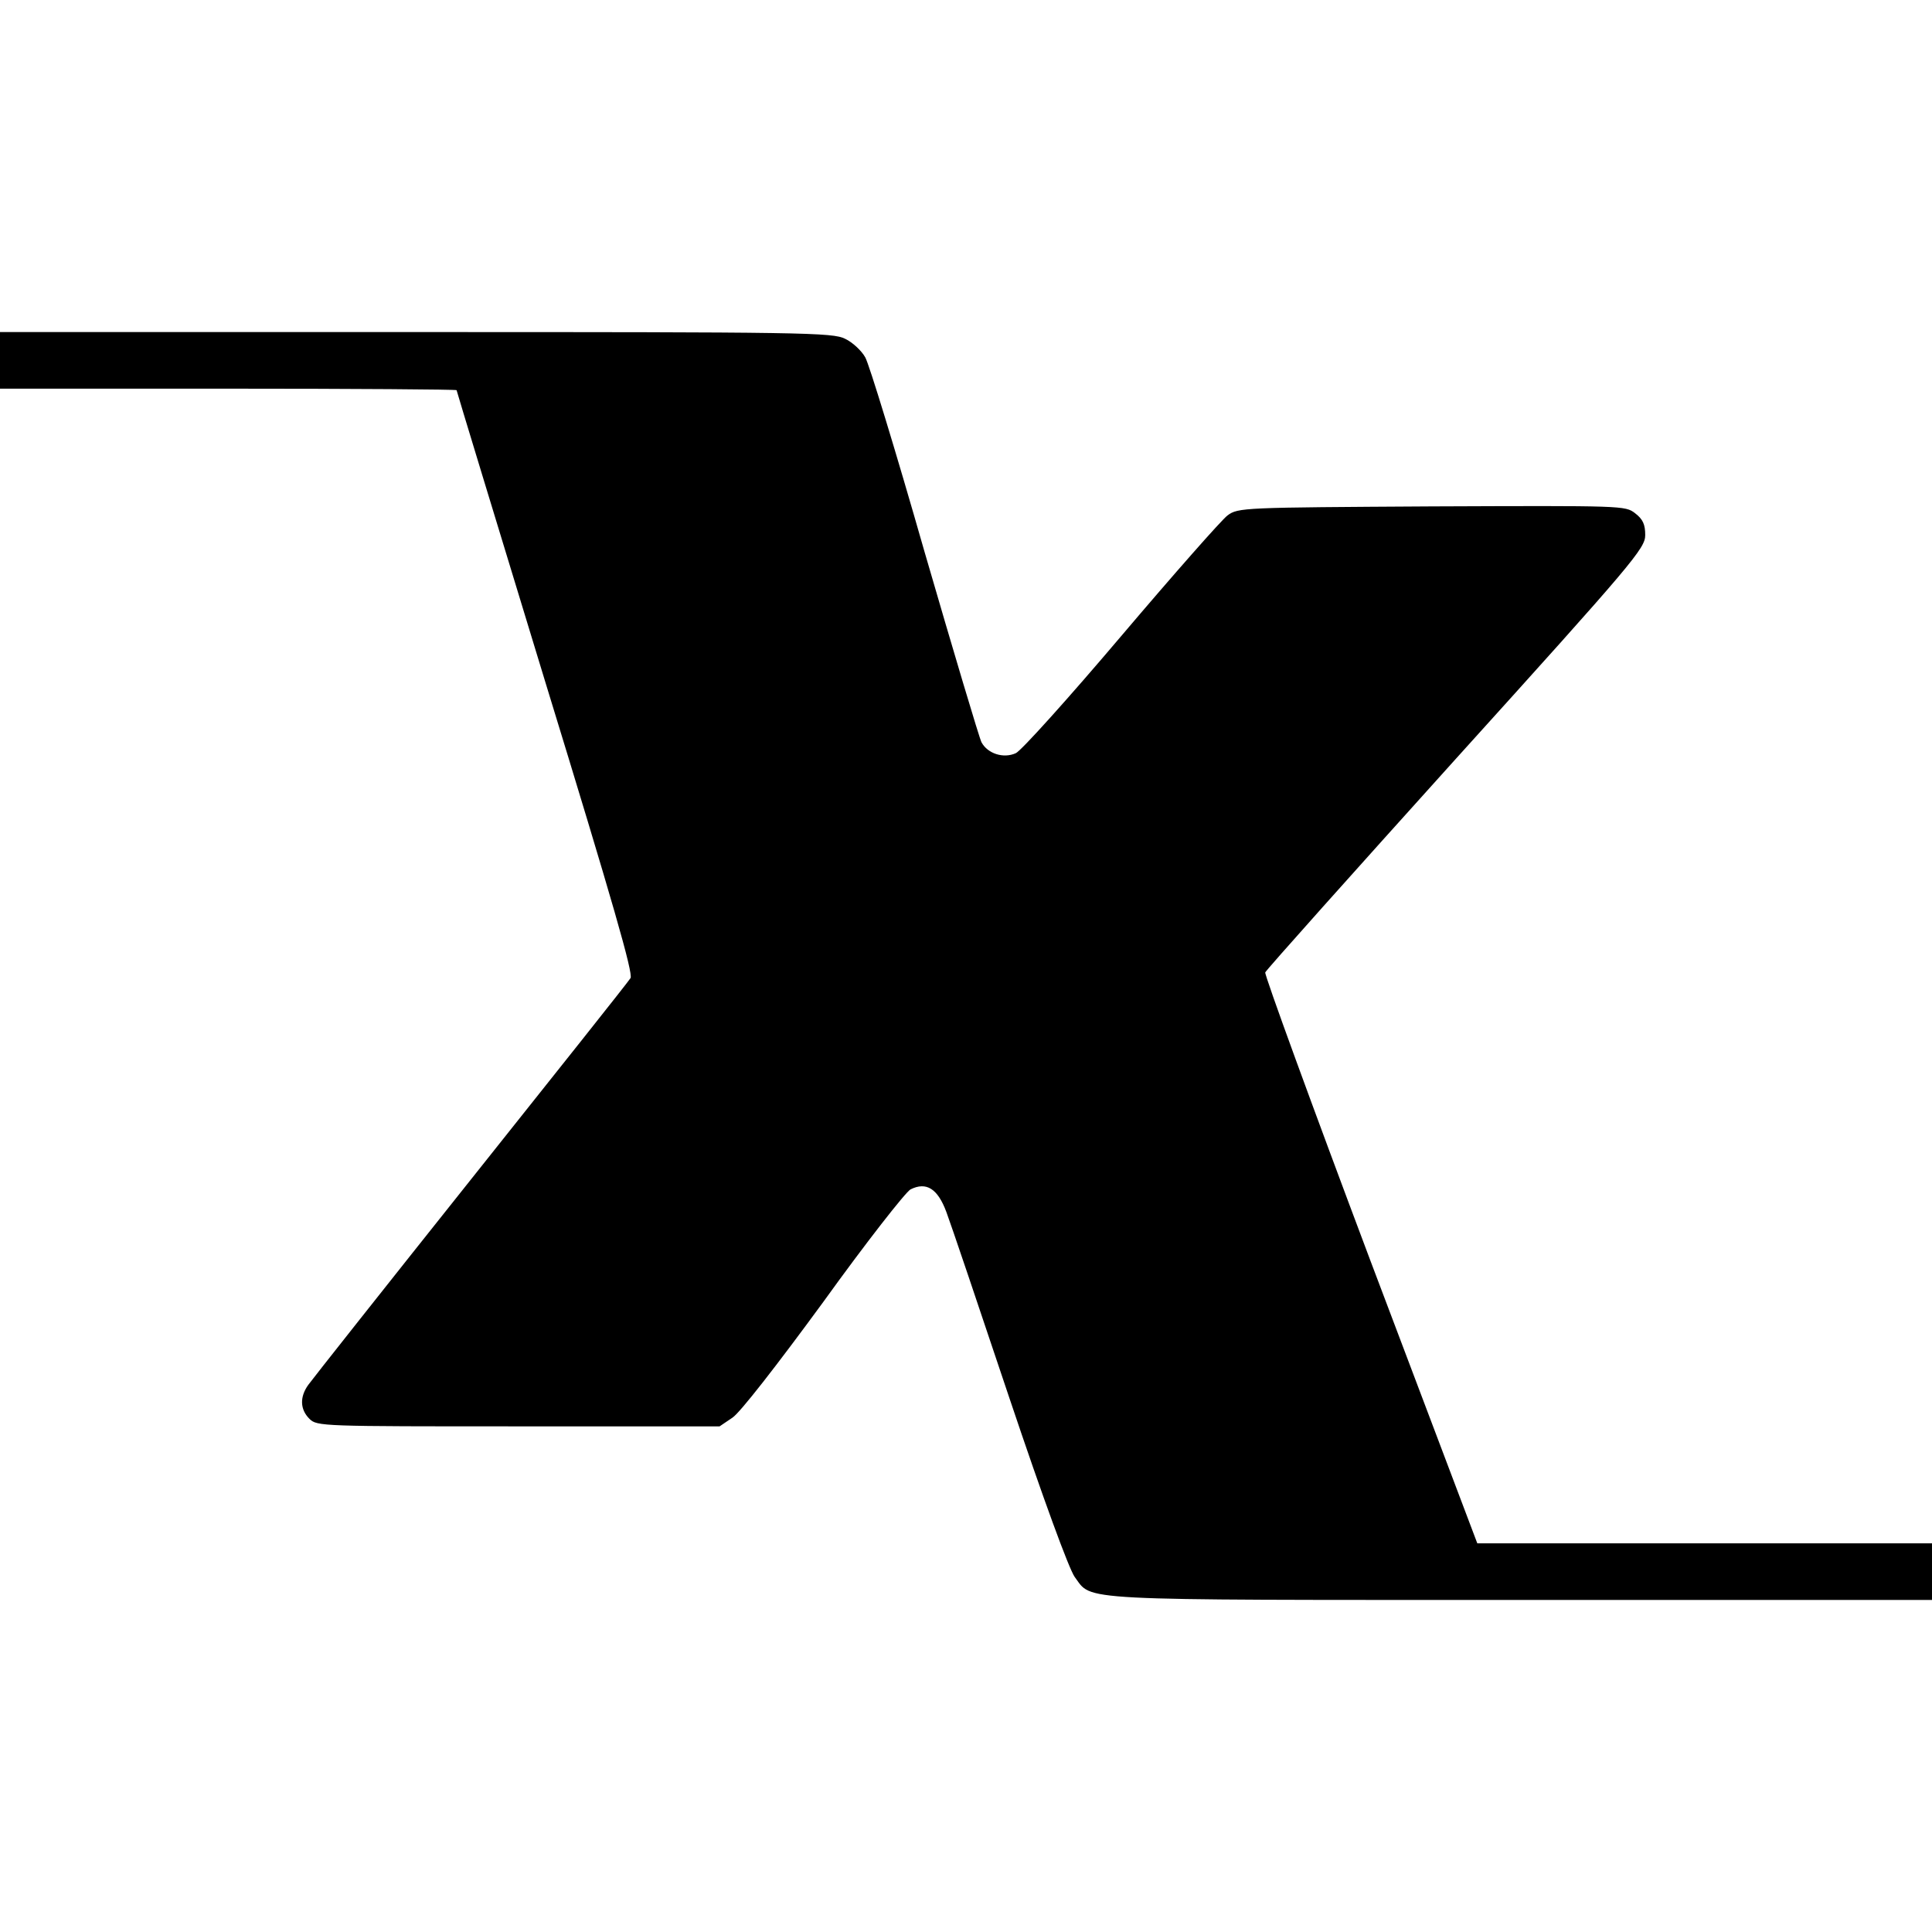
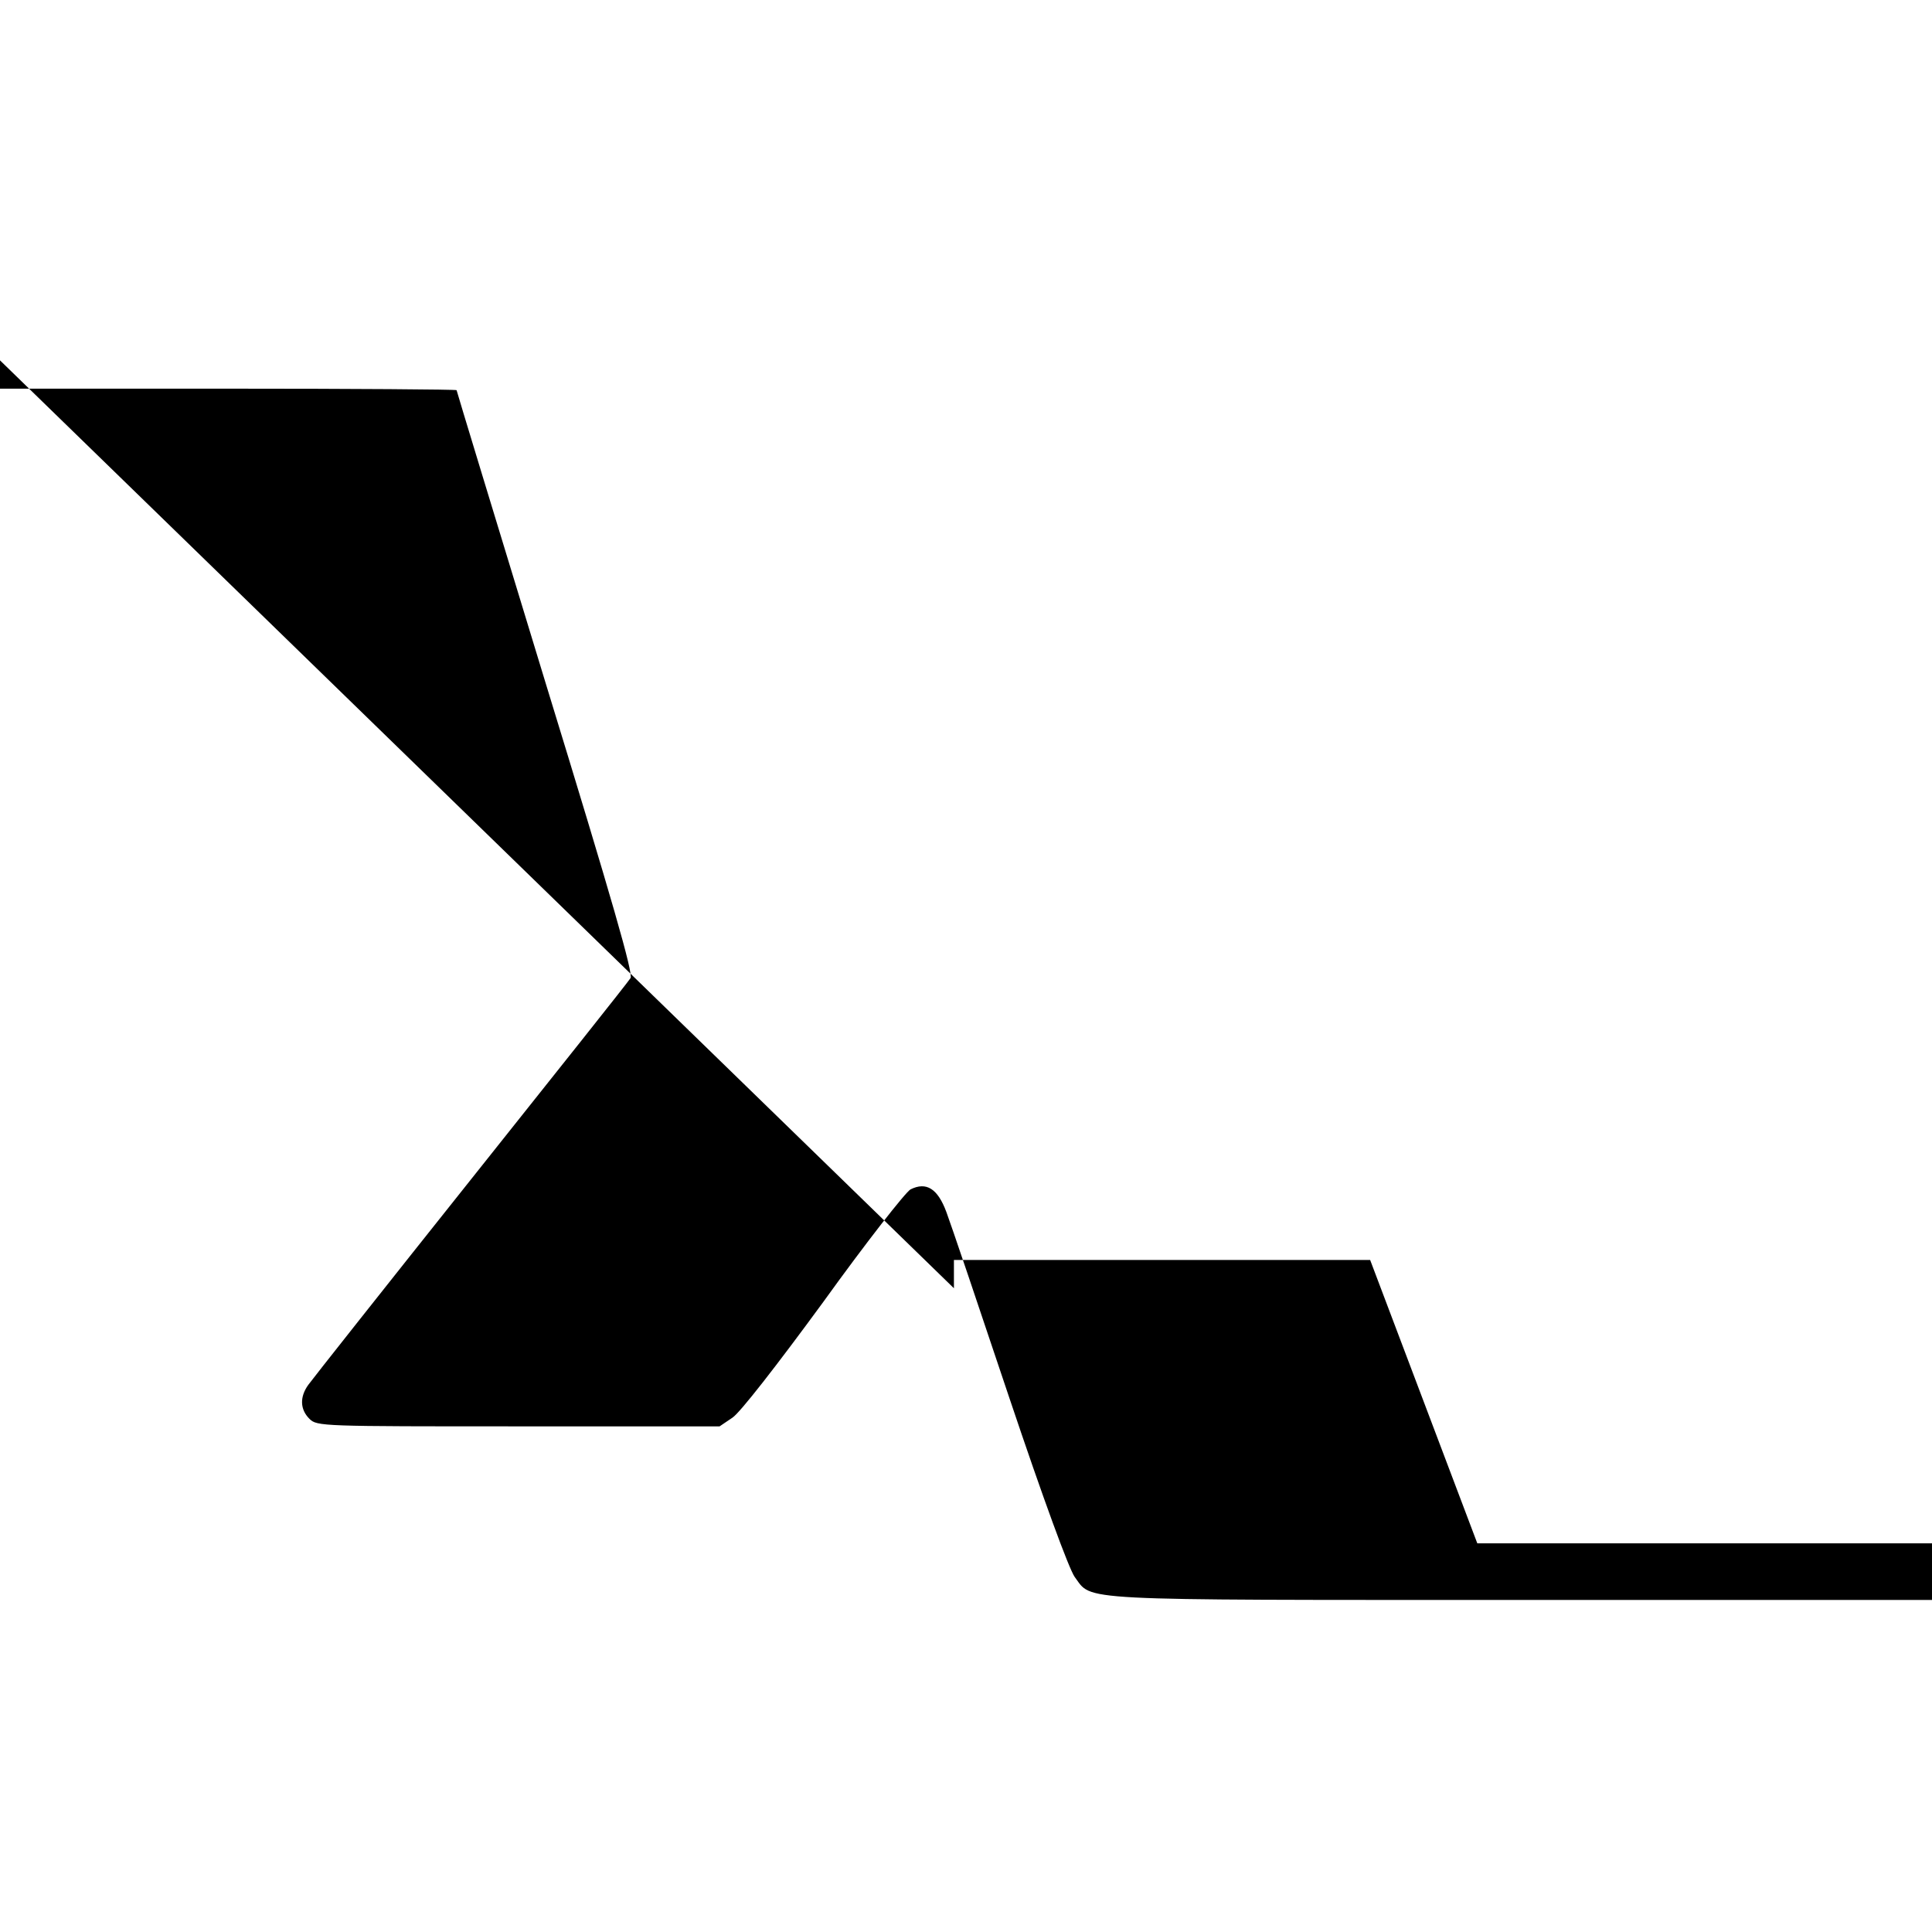
<svg xmlns="http://www.w3.org/2000/svg" version="1.0" width="512pt" height="512pt" viewBox="0 0 512 512" preserveAspectRatio="xMidYMid meet">
  <g transform="translate(0,512) scale(0.1,-0.1)" fill="#000000" stroke="none">
-     <path d="M0 4165 l0 -75 605 0 c333 0 605 -2 605 -4 0 -2 106 -350 235 -773 181 -590 233 -772 226 -785 -6 -10 -197 -250 -424 -535 -227 -285 -420 -529 -430 -543 -23 -32 -22 -65 3 -90 20 -20 33 -20 554 -20 l533 0 34 23 c20 13 118 139 241 307 113 157 218 291 231 298 42 21 72 2 95 -60 11 -29 86 -251 167 -493 90 -268 158 -453 173 -474 48 -64 -16 -61 1182 -61 l1090 0 0 75 0 75 -603 0 -602 0 -284 751 c-155 412 -280 755 -278 762 3 7 231 262 506 567 471 521 501 557 501 592 0 28 -6 42 -27 58 -26 20 -31 20 -539 18 -500 -3 -513 -3 -541 -24 -15 -11 -142 -155 -282 -320 -139 -164 -265 -304 -279 -310 -33 -15 -75 -1 -91 29 -6 12 -74 240 -151 505 -76 266 -147 498 -157 515 -10 18 -34 40 -53 49 -33 17 -108 18 -1137 18 l-1103 0 0 -75z" />
+     <path d="M0 4165 l0 -75 605 0 c333 0 605 -2 605 -4 0 -2 106 -350 235 -773 181 -590 233 -772 226 -785 -6 -10 -197 -250 -424 -535 -227 -285 -420 -529 -430 -543 -23 -32 -22 -65 3 -90 20 -20 33 -20 554 -20 l533 0 34 23 c20 13 118 139 241 307 113 157 218 291 231 298 42 21 72 2 95 -60 11 -29 86 -251 167 -493 90 -268 158 -453 173 -474 48 -64 -16 -61 1182 -61 l1090 0 0 75 0 75 -603 0 -602 0 -284 751 l-1103 0 0 -75z" />
  </g>
</svg>